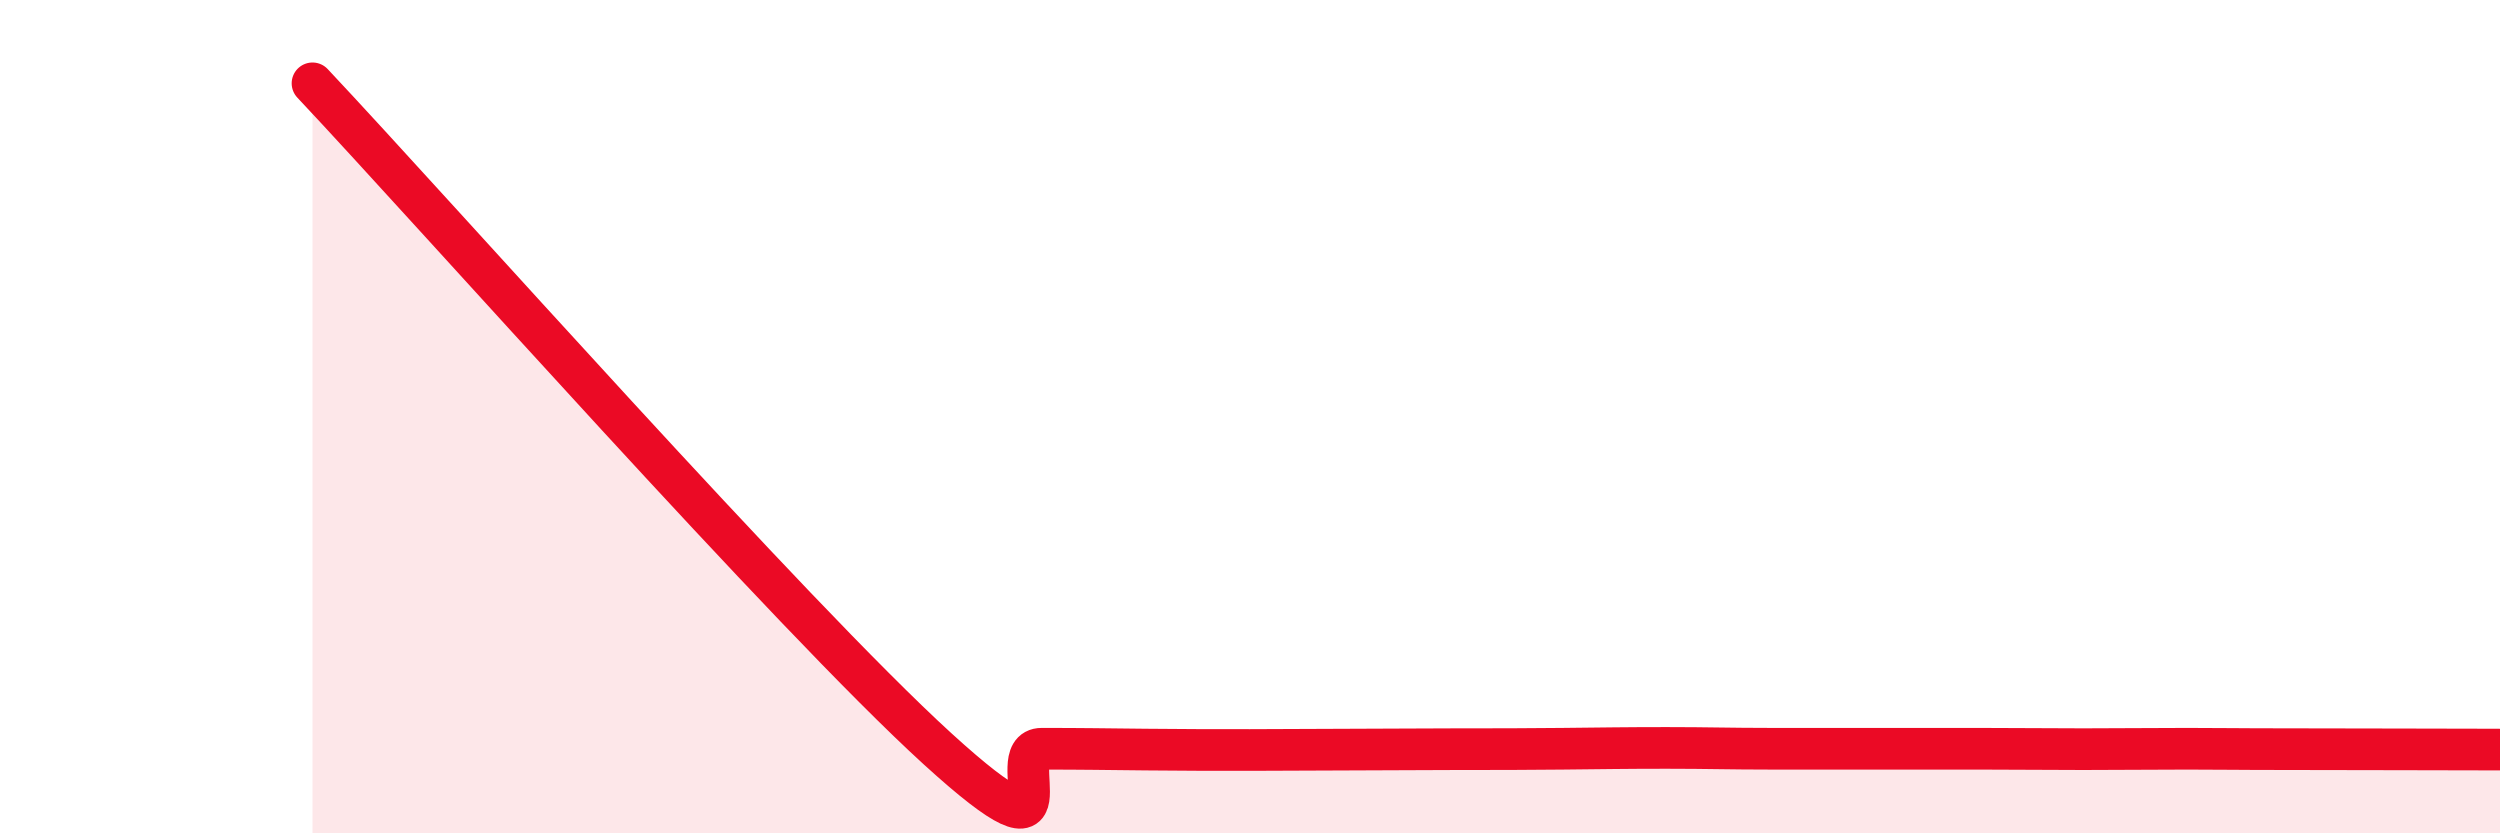
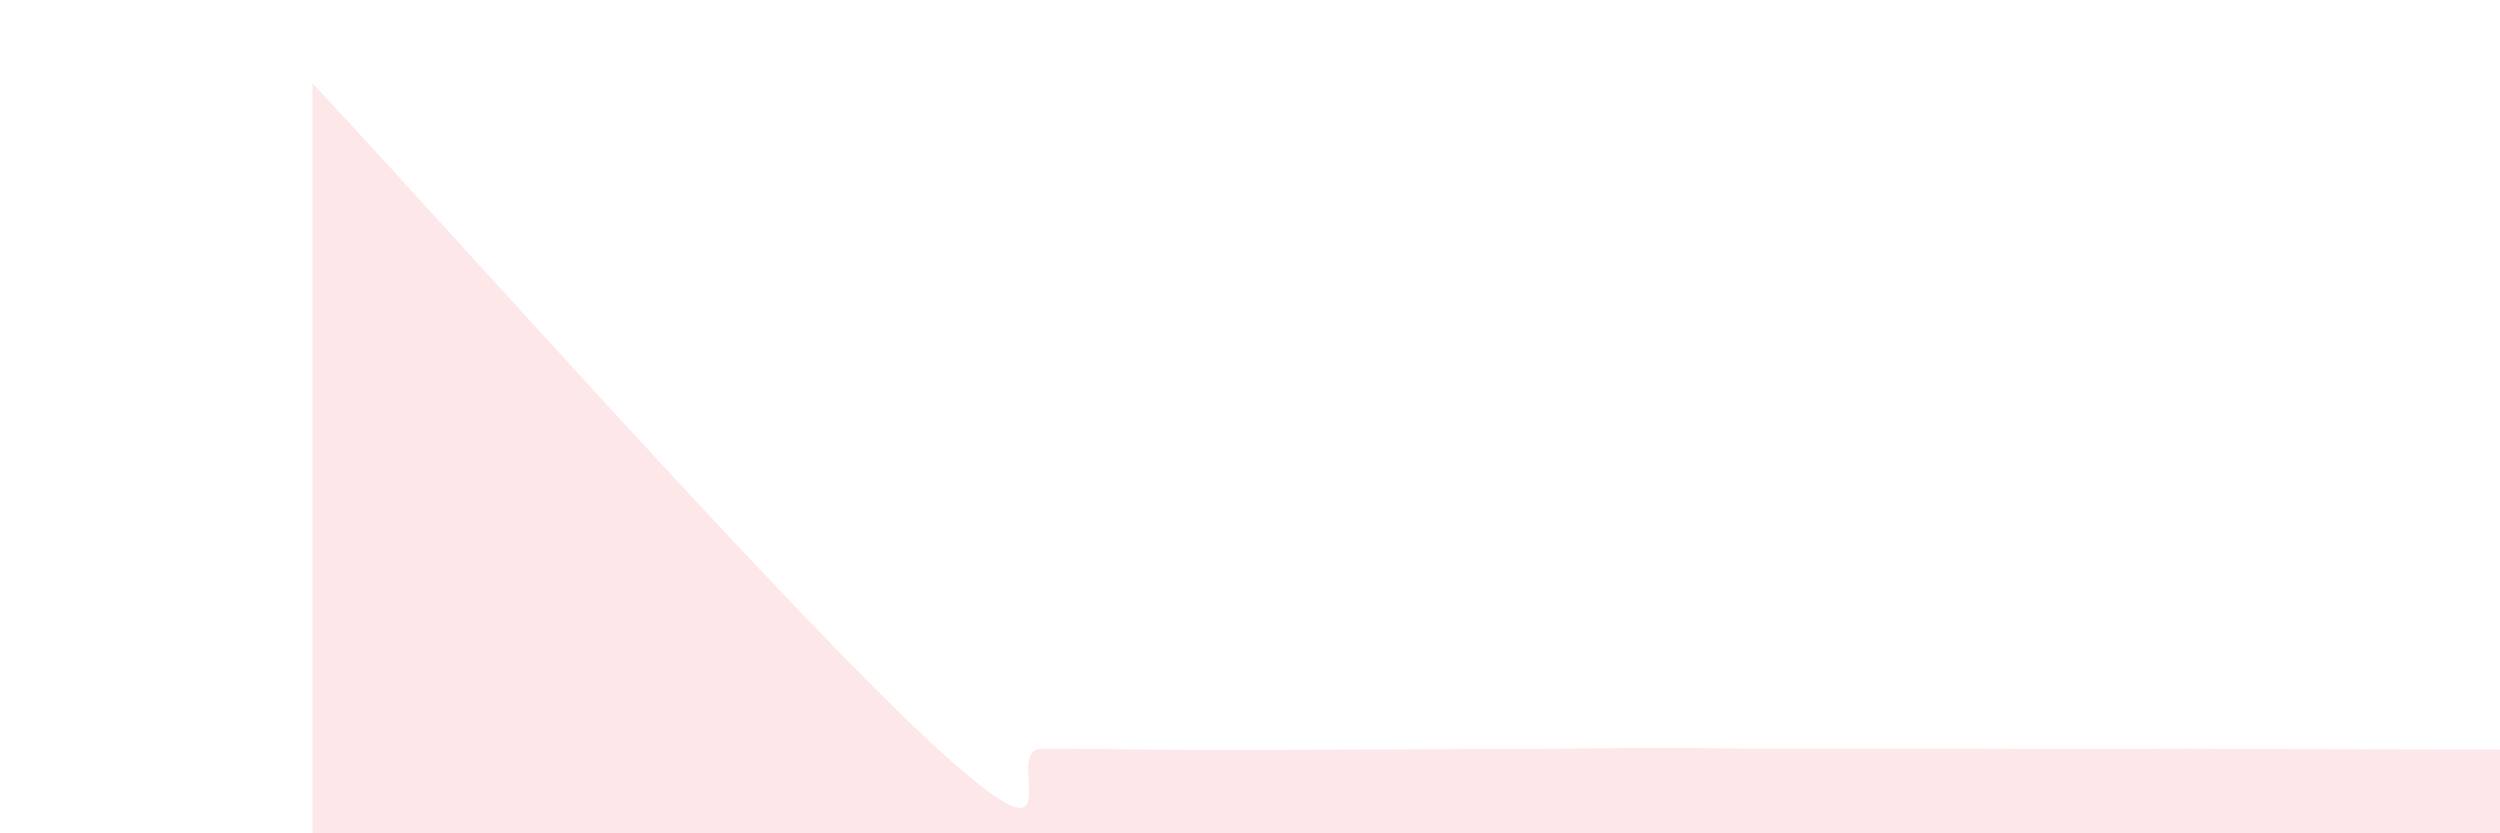
<svg xmlns="http://www.w3.org/2000/svg" width="60" height="20" viewBox="0 0 60 20">
  <path d="M 7.5,2 C 10.5,5.19 19,14.78 22.5,17.97 C 26,21.16 24,17.97 25,17.97 C 26,17.97 26.5,17.98 27.5,17.99 C 28.5,18 29,18 30,18 C 31,18 31.5,17.99 32.5,17.99 C 33.5,17.99 34,17.98 35,17.98 C 36,17.98 36.5,17.98 37.5,17.97 C 38.5,17.96 39,17.95 40,17.95 C 41,17.95 41.5,17.97 42.5,17.97 C 43.5,17.97 44,17.97 45,17.97 C 46,17.97 46.5,17.97 47.5,17.97 C 48.5,17.97 49,17.98 50,17.98 C 51,17.98 51.5,17.97 52.5,17.97 C 53.5,17.97 53.5,17.98 55,17.98 C 56.5,17.98 59,17.99 60,17.99L60 20L7.5 20Z" fill="#EB0A25" opacity="0.1" stroke-linecap="round" stroke-linejoin="round" />
-   <path d="M 7.5,2 C 10.5,5.19 19,14.78 22.5,17.97 C 26,21.16 24,17.97 25,17.97 C 26,17.97 26.5,17.98 27.5,17.99 C 28.5,18 29,18 30,18 C 31,18 31.5,17.99 32.5,17.99 C 33.5,17.99 34,17.98 35,17.98 C 36,17.98 36.5,17.98 37.5,17.97 C 38.5,17.96 39,17.95 40,17.95 C 41,17.95 41.5,17.97 42.5,17.97 C 43.5,17.97 44,17.97 45,17.97 C 46,17.97 46.5,17.97 47.5,17.97 C 48.5,17.97 49,17.98 50,17.98 C 51,17.98 51.5,17.97 52.5,17.97 C 53.5,17.97 53.5,17.98 55,17.98 C 56.5,17.98 59,17.99 60,17.99" stroke="#EB0A25" stroke-width="1" fill="none" stroke-linecap="round" stroke-linejoin="round" />
</svg>